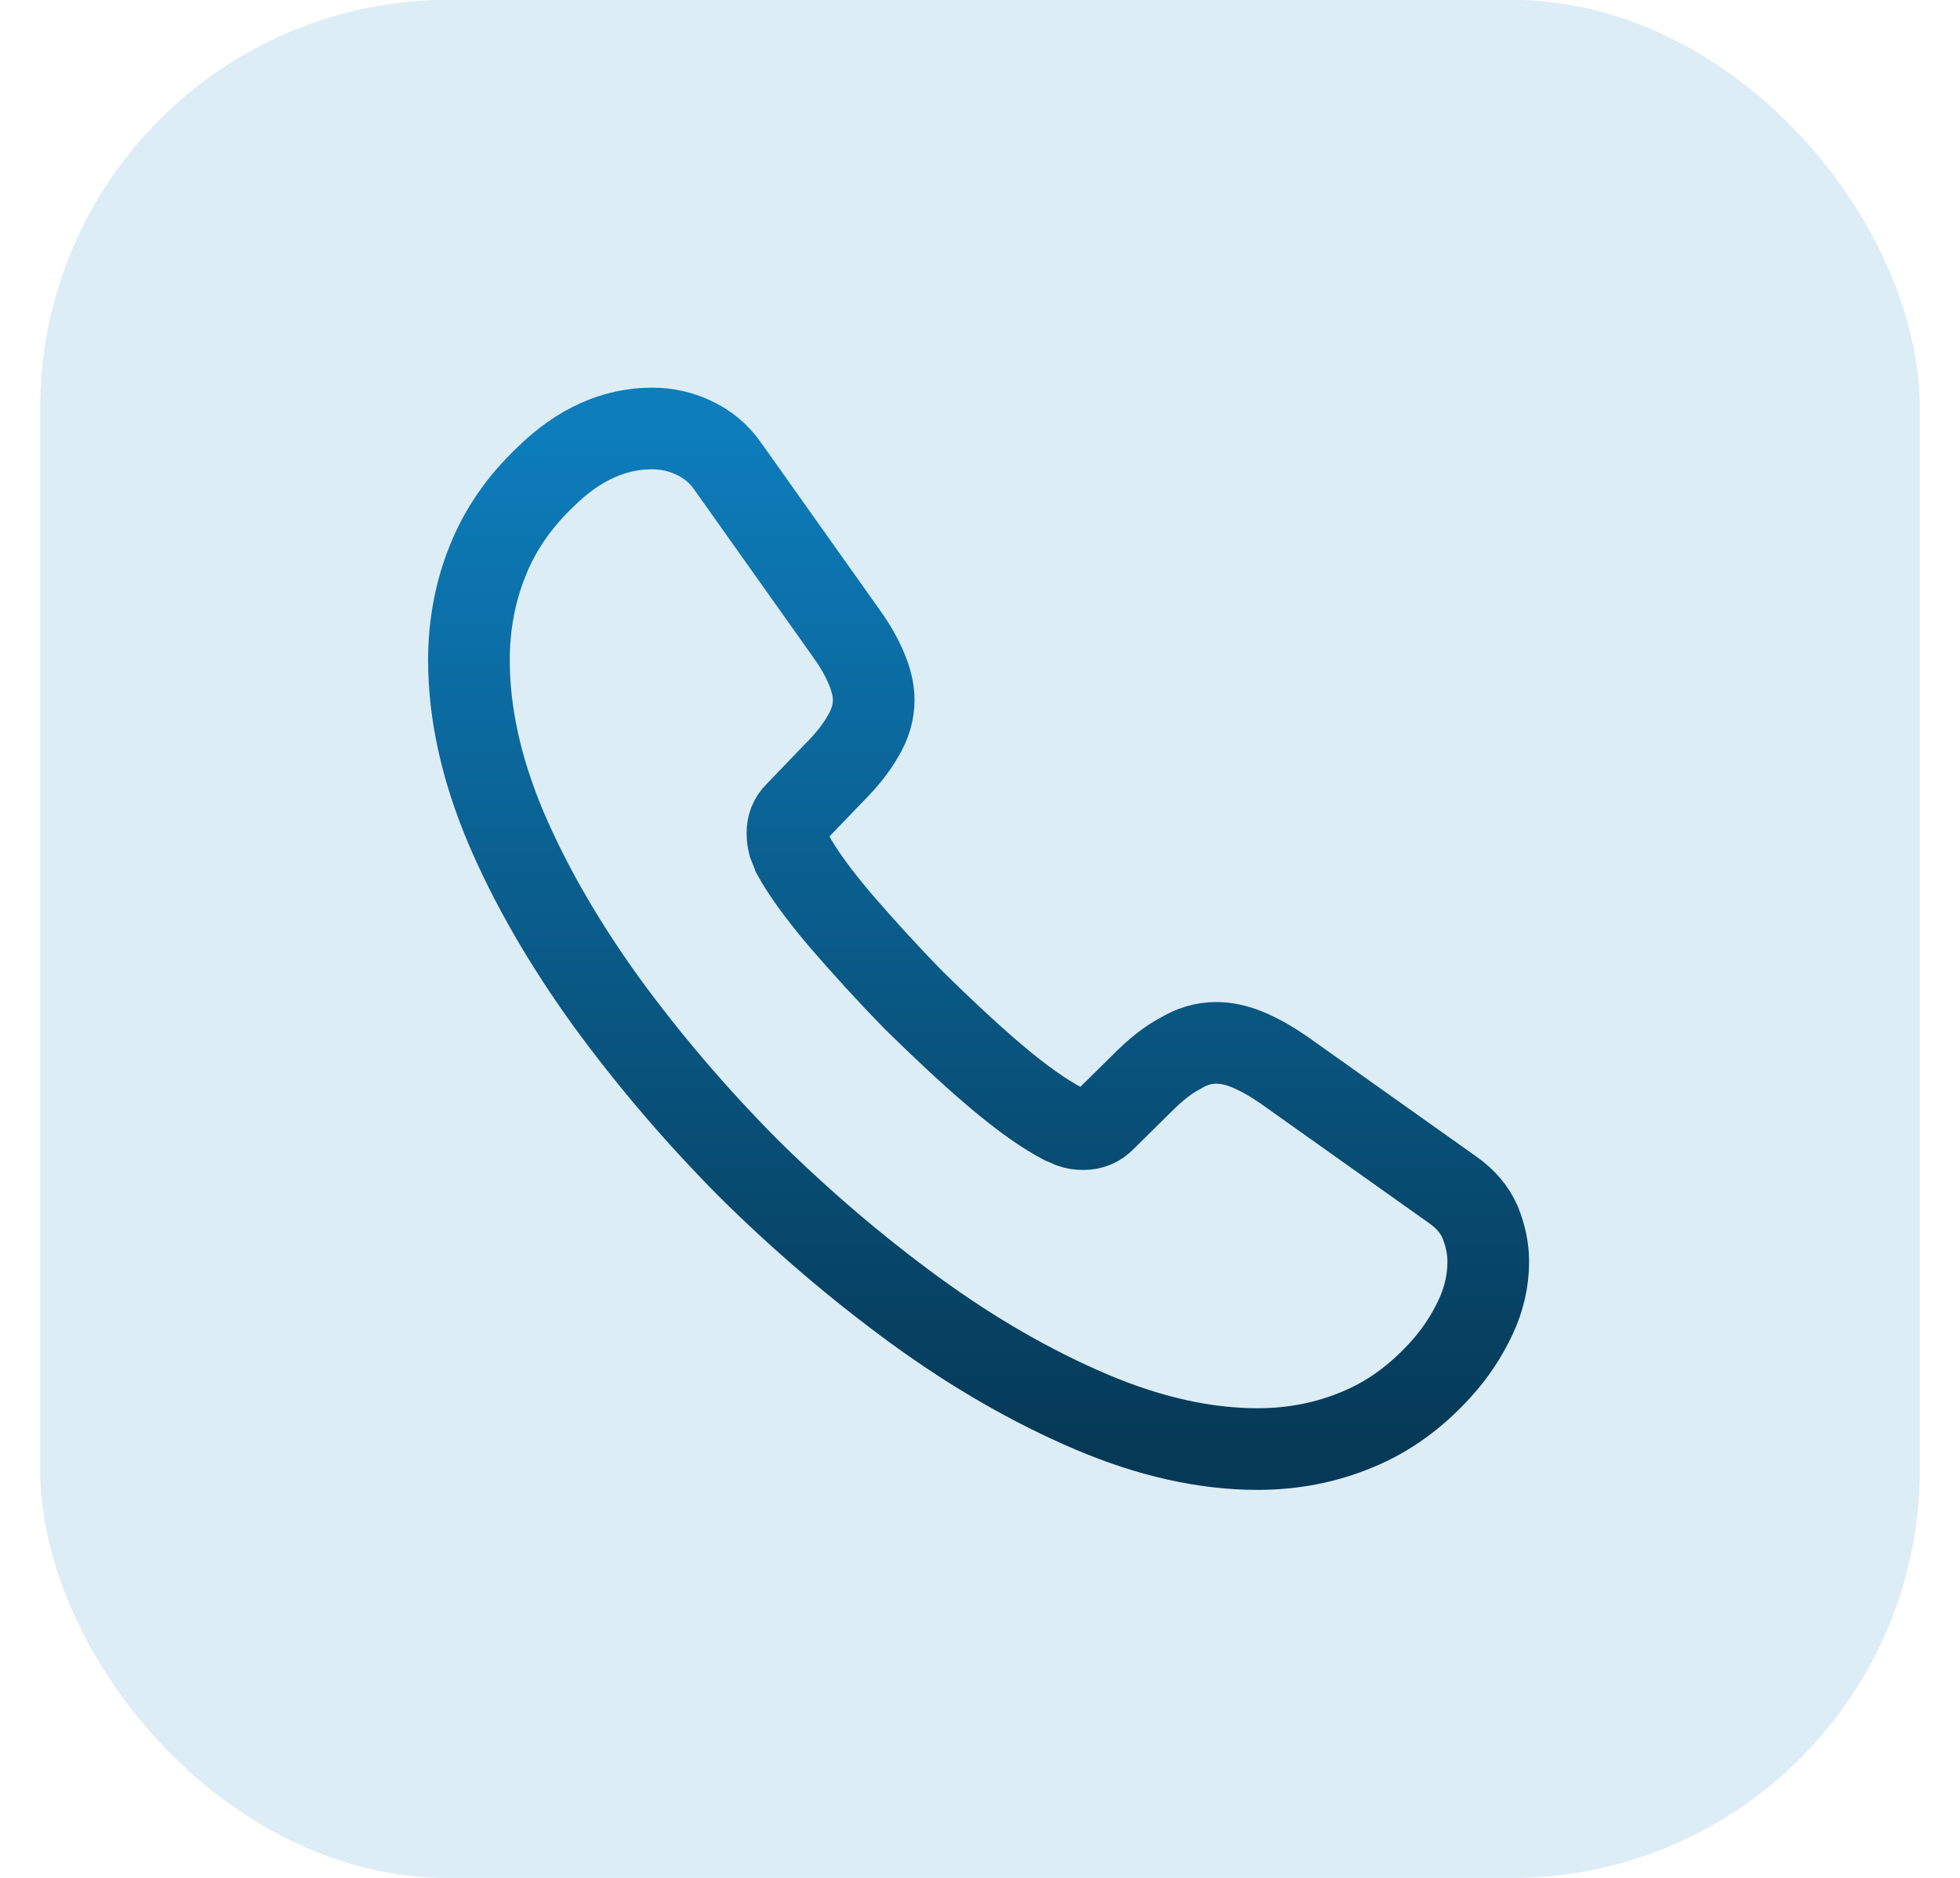
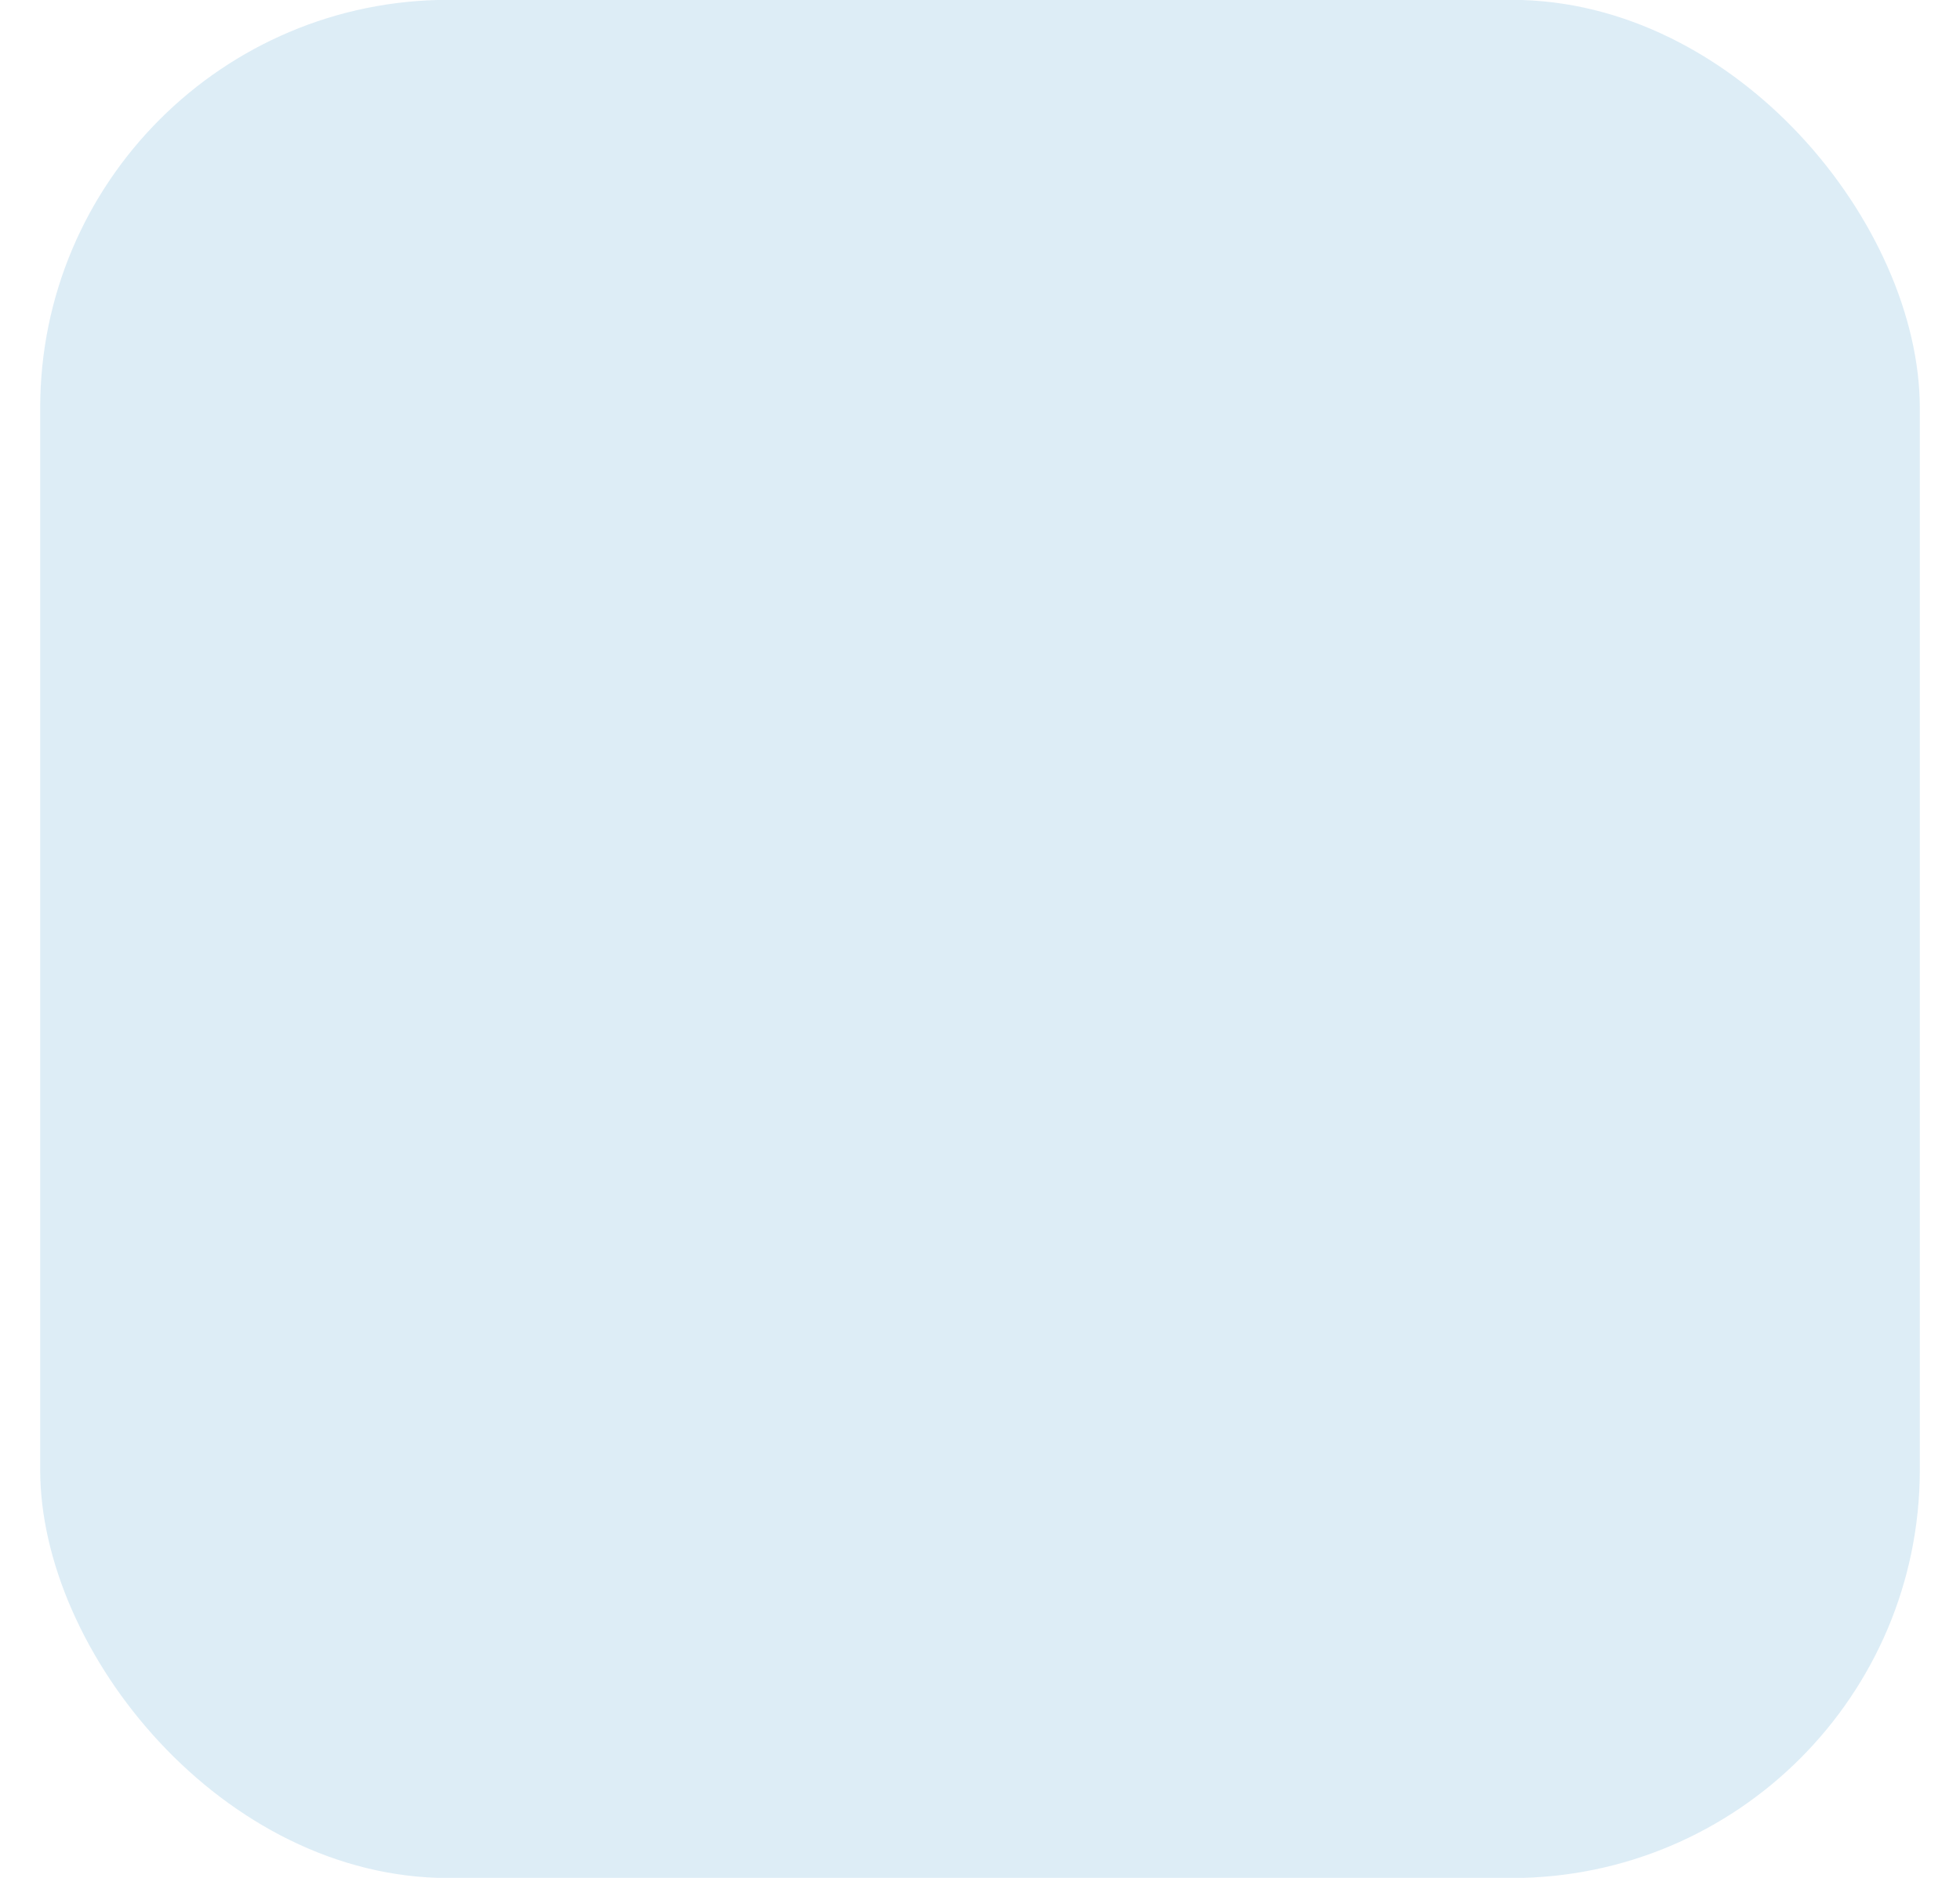
<svg xmlns="http://www.w3.org/2000/svg" width="48" height="46" viewBox="0 0 48 46" fill="none">
  <rect x="0.984" y="-0.004" width="46.032" height="46.008" rx="10" fill="#0D7DBC" fill-opacity="0.14" />
-   <path d="M36.447 30.909C36.447 31.359 36.347 31.821 36.134 32.271C35.922 32.721 35.647 33.146 35.284 33.546C34.672 34.221 33.997 34.709 33.234 35.021C32.484 35.334 31.672 35.496 30.797 35.496C29.522 35.496 28.159 35.196 26.722 34.584C25.284 33.971 23.847 33.146 22.422 32.109C20.984 31.059 19.622 29.896 18.322 28.609C17.034 27.309 15.872 25.946 14.834 24.521C13.809 23.096 12.984 21.671 12.384 20.259C11.784 18.834 11.484 17.471 11.484 16.171C11.484 15.321 11.634 14.509 11.934 13.759C12.234 12.996 12.709 12.296 13.372 11.671C14.172 10.884 15.047 10.496 15.972 10.496C16.322 10.496 16.672 10.571 16.984 10.721C17.309 10.871 17.597 11.096 17.822 11.421L20.722 15.509C20.947 15.821 21.109 16.109 21.222 16.384C21.334 16.646 21.397 16.909 21.397 17.146C21.397 17.446 21.309 17.746 21.134 18.034C20.972 18.321 20.734 18.621 20.434 18.921L19.484 19.909C19.347 20.046 19.284 20.209 19.284 20.409C19.284 20.509 19.297 20.596 19.322 20.696C19.359 20.796 19.397 20.871 19.422 20.946C19.647 21.359 20.034 21.896 20.584 22.546C21.147 23.196 21.747 23.859 22.397 24.521C23.072 25.184 23.722 25.796 24.384 26.359C25.034 26.909 25.572 27.284 25.997 27.509C26.059 27.534 26.134 27.571 26.222 27.609C26.322 27.646 26.422 27.659 26.534 27.659C26.747 27.659 26.909 27.584 27.047 27.446L27.997 26.509C28.309 26.196 28.609 25.959 28.897 25.809C29.184 25.634 29.472 25.546 29.784 25.546C30.022 25.546 30.272 25.596 30.547 25.709C30.822 25.821 31.109 25.984 31.422 26.196L35.559 29.134C35.884 29.359 36.109 29.621 36.247 29.934C36.372 30.246 36.447 30.559 36.447 30.909Z" stroke="url(#paint0_linear_924_13791)" stroke-width="2" stroke-miterlimit="10" />
  <defs>
    <linearGradient id="paint0_linear_924_13791" x1="23.966" y1="10.496" x2="23.966" y2="35.496" gradientUnits="userSpaceOnUse">
      <stop stop-color="#0D7DBC" />
      <stop offset="1" stop-color="#063956" />
    </linearGradient>
  </defs>
</svg>